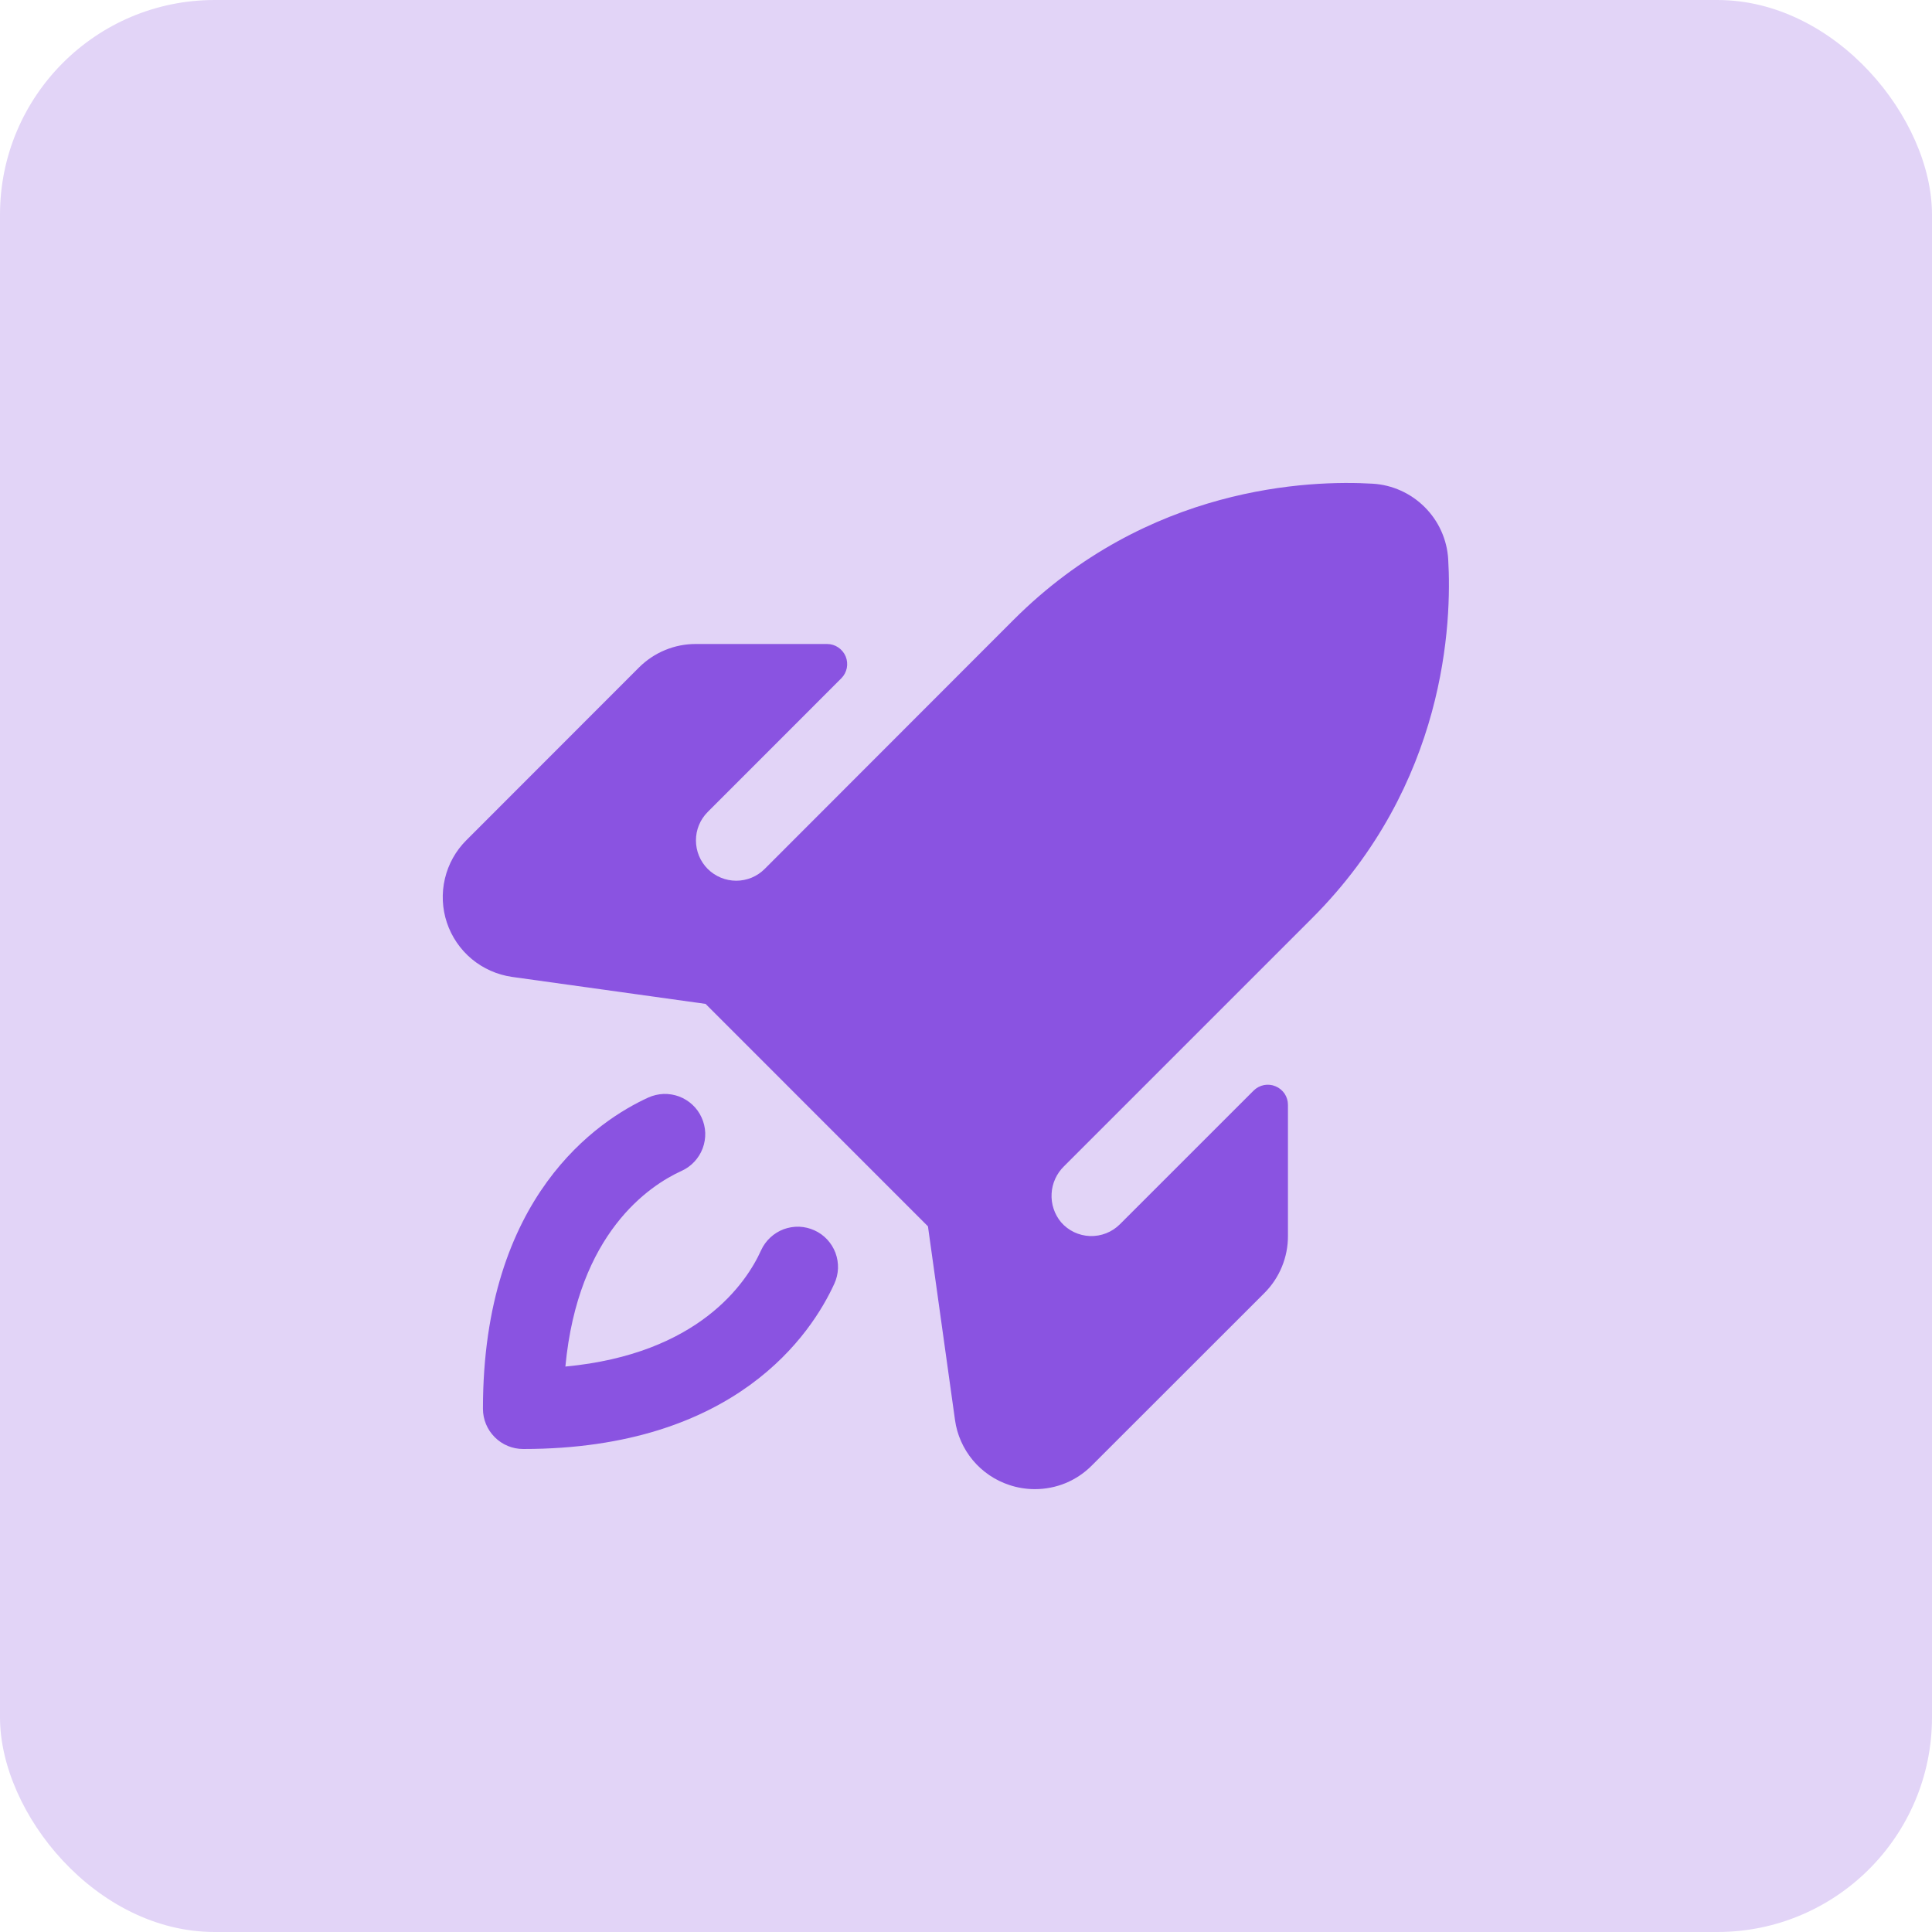
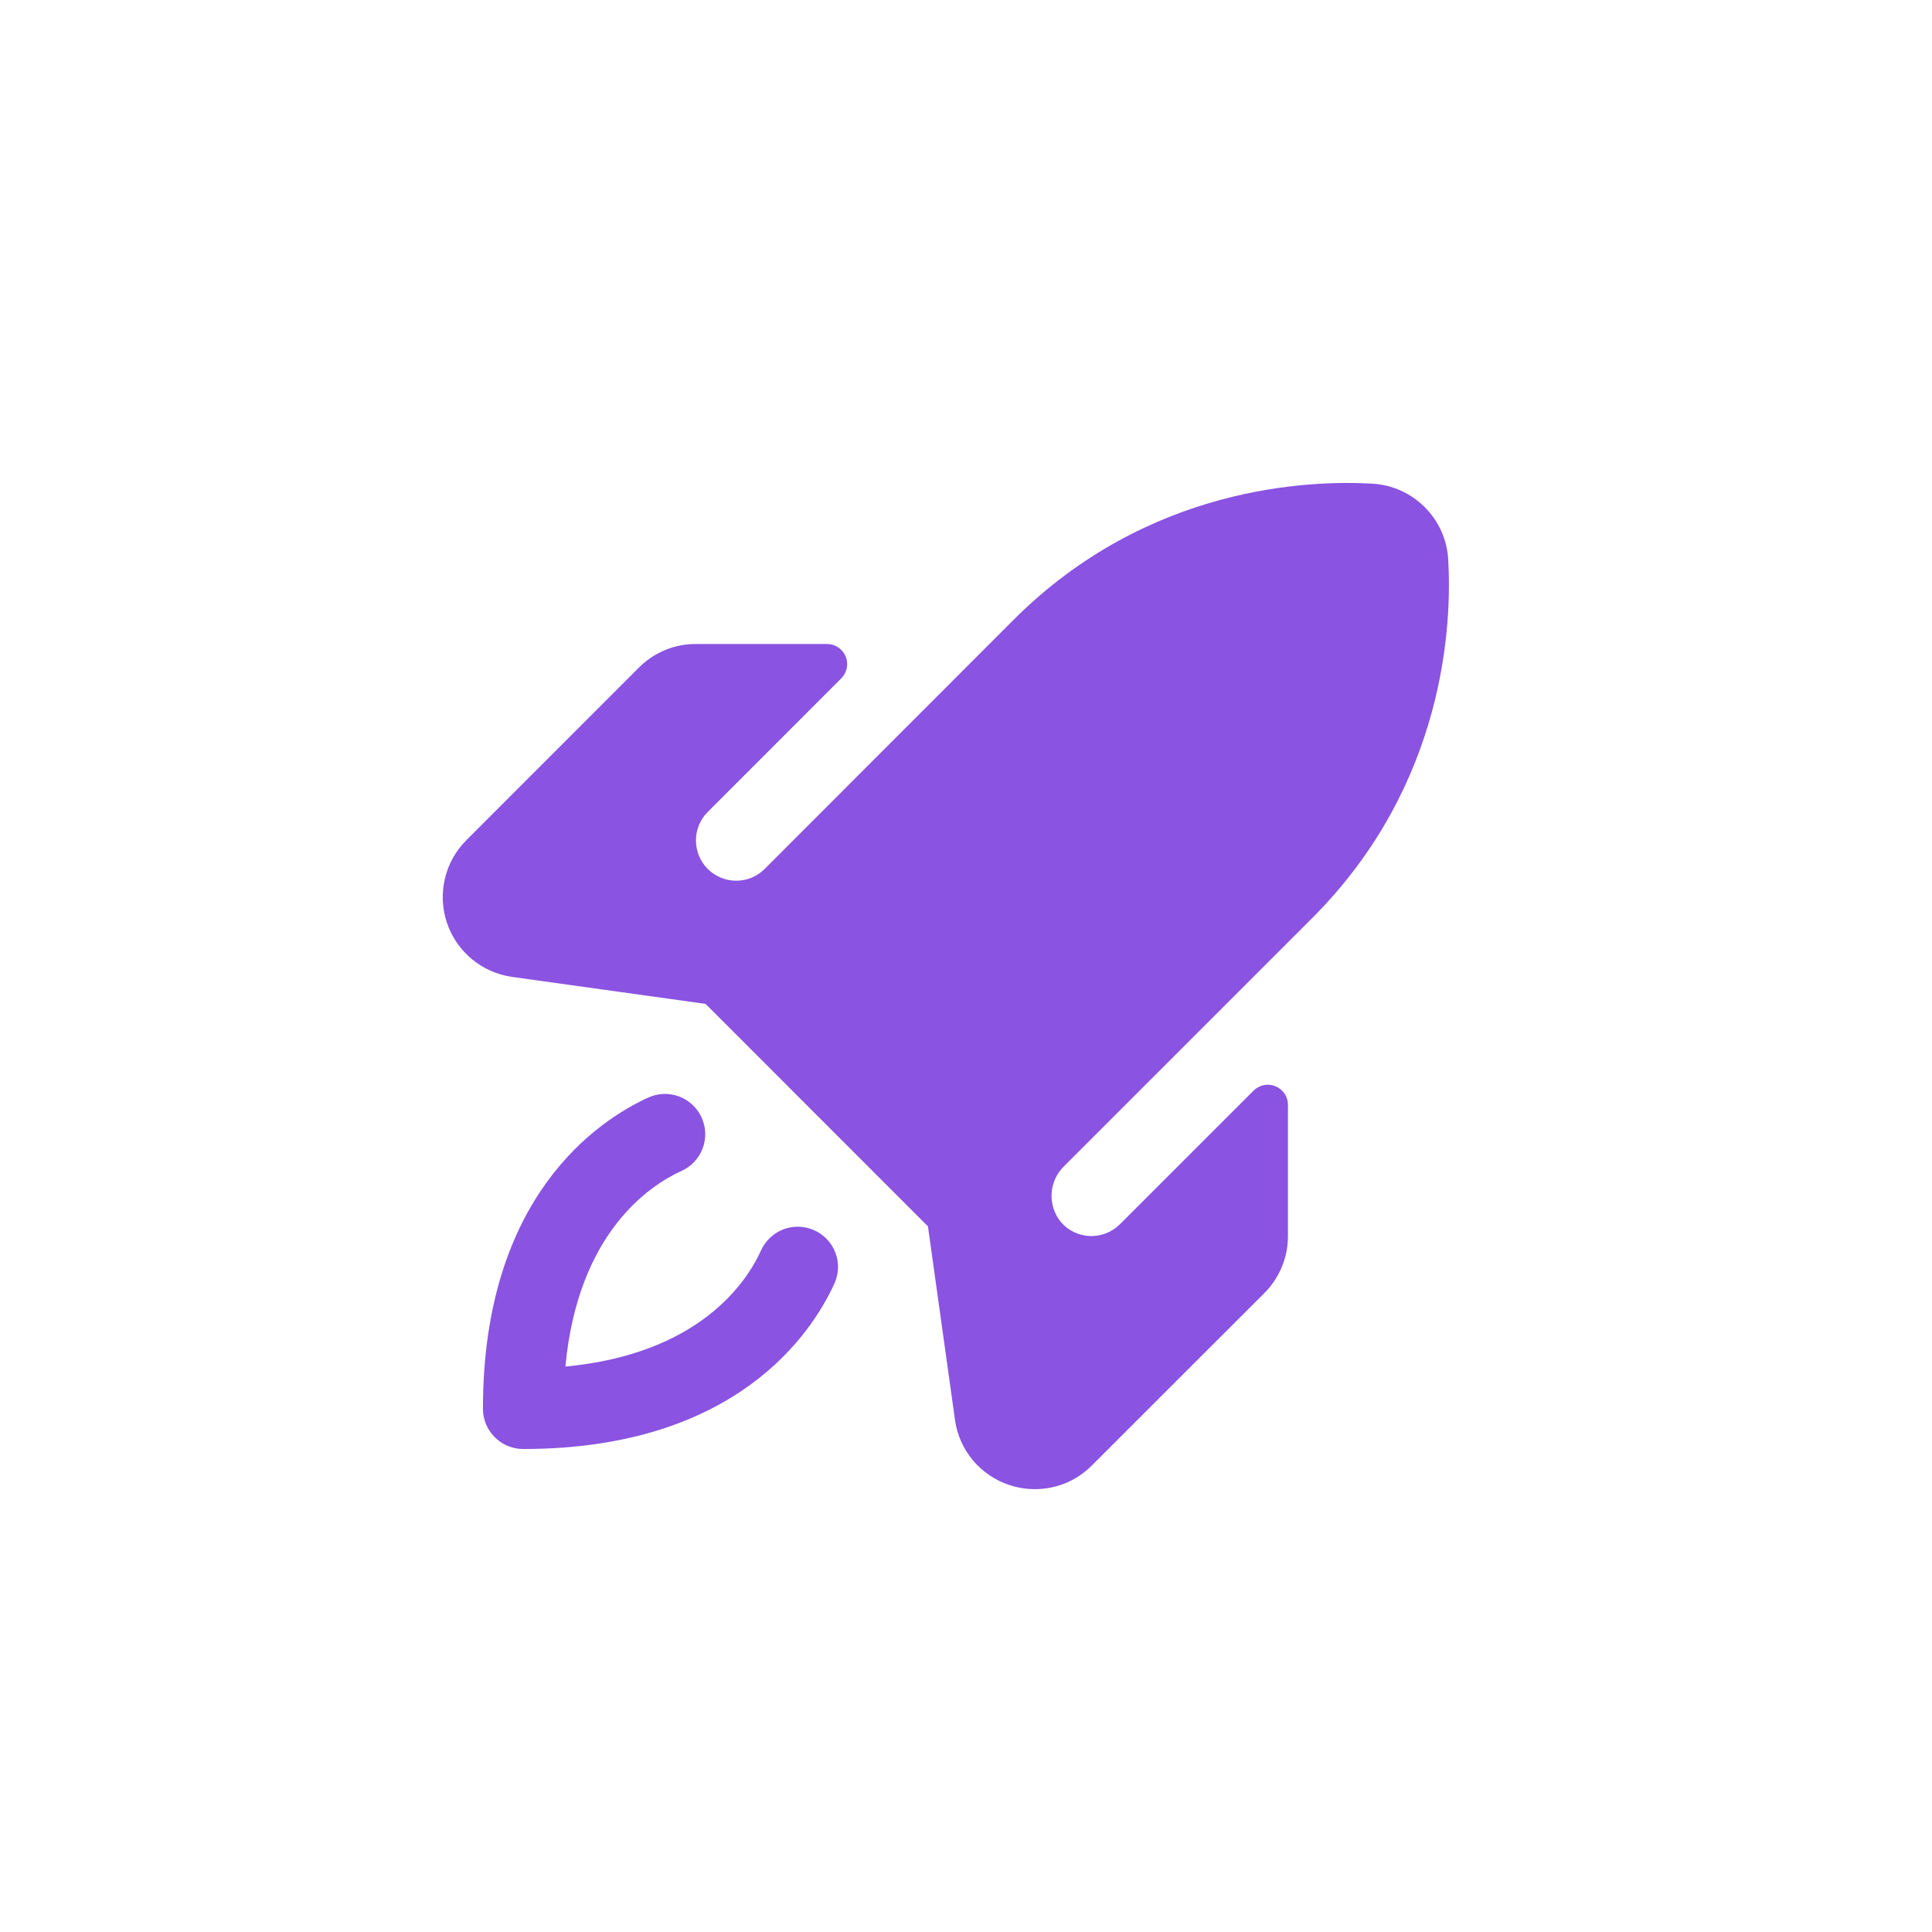
<svg xmlns="http://www.w3.org/2000/svg" width="36" height="36" viewBox="0 0 36 36" fill="none">
-   <rect width="36" height="36" rx="4" fill="#E2D4F7" />
  <path d="M15.547 23.919C15.125 24.844 13.714 27 9.749 27C9.55 27 9.359 26.921 9.219 26.78C9.078 26.64 8.999 26.449 8.999 26.25C8.999 22.285 11.155 20.874 12.08 20.451C12.169 20.411 12.266 20.388 12.365 20.384C12.463 20.381 12.561 20.397 12.653 20.431C12.746 20.466 12.83 20.518 12.902 20.585C12.974 20.652 13.033 20.733 13.073 20.823C13.114 20.912 13.137 21.009 13.141 21.108C13.144 21.206 13.128 21.304 13.094 21.396C13.059 21.489 13.007 21.573 12.94 21.645C12.873 21.718 12.792 21.776 12.702 21.817C12.099 22.091 10.769 22.975 10.535 25.464C13.024 25.23 13.91 23.9 14.182 23.297C14.223 23.207 14.281 23.127 14.354 23.059C14.426 22.992 14.51 22.94 14.602 22.905C14.695 22.871 14.793 22.855 14.891 22.858C14.99 22.862 15.087 22.885 15.176 22.926C15.266 22.966 15.347 23.025 15.414 23.097C15.481 23.169 15.533 23.253 15.568 23.346C15.602 23.438 15.618 23.536 15.615 23.634C15.611 23.733 15.588 23.83 15.547 23.919ZM26.985 10.419C26.963 10.054 26.808 9.709 26.548 9.45C26.289 9.191 25.945 9.035 25.579 9.013C24.399 8.943 21.385 9.051 18.885 11.551L14.249 16.191C14.18 16.26 14.097 16.316 14.006 16.354C13.915 16.391 13.817 16.411 13.719 16.411C13.52 16.411 13.329 16.332 13.188 16.192C13.047 16.051 12.968 15.86 12.968 15.661C12.967 15.462 13.046 15.271 13.187 15.13L15.677 12.639C15.729 12.587 15.764 12.52 15.779 12.448C15.793 12.375 15.786 12.3 15.758 12.232C15.729 12.163 15.681 12.105 15.62 12.064C15.559 12.022 15.486 12 15.412 12H12.969C12.772 11.999 12.576 12.037 12.393 12.113C12.211 12.188 12.045 12.299 11.905 12.439L8.69 15.656C8.492 15.853 8.354 16.101 8.29 16.373C8.226 16.644 8.239 16.928 8.327 17.192C8.416 17.457 8.576 17.691 8.79 17.87C9.004 18.048 9.264 18.163 9.54 18.203L13.147 18.706L17.291 22.851L17.795 26.459C17.833 26.735 17.949 26.995 18.127 27.209C18.306 27.423 18.541 27.583 18.805 27.67C18.959 27.722 19.121 27.748 19.284 27.748C19.48 27.748 19.675 27.71 19.857 27.635C20.039 27.559 20.204 27.449 20.343 27.309L23.56 24.094C23.7 23.954 23.811 23.788 23.886 23.605C23.961 23.423 24 23.227 23.999 23.03V20.587C23.999 20.512 23.977 20.44 23.936 20.378C23.894 20.317 23.836 20.269 23.767 20.241C23.699 20.212 23.623 20.205 23.551 20.219C23.478 20.234 23.411 20.27 23.359 20.322L20.868 22.812C20.795 22.885 20.708 22.942 20.612 22.98C20.516 23.018 20.413 23.035 20.31 23.032C20.207 23.028 20.106 23.003 20.013 22.959C19.92 22.914 19.837 22.851 19.77 22.773C19.647 22.624 19.584 22.434 19.595 22.241C19.605 22.049 19.688 21.867 19.826 21.732L24.445 17.113C26.948 14.612 27.055 11.598 26.985 10.418V10.419Z" fill="#8A53E1" />
</svg>